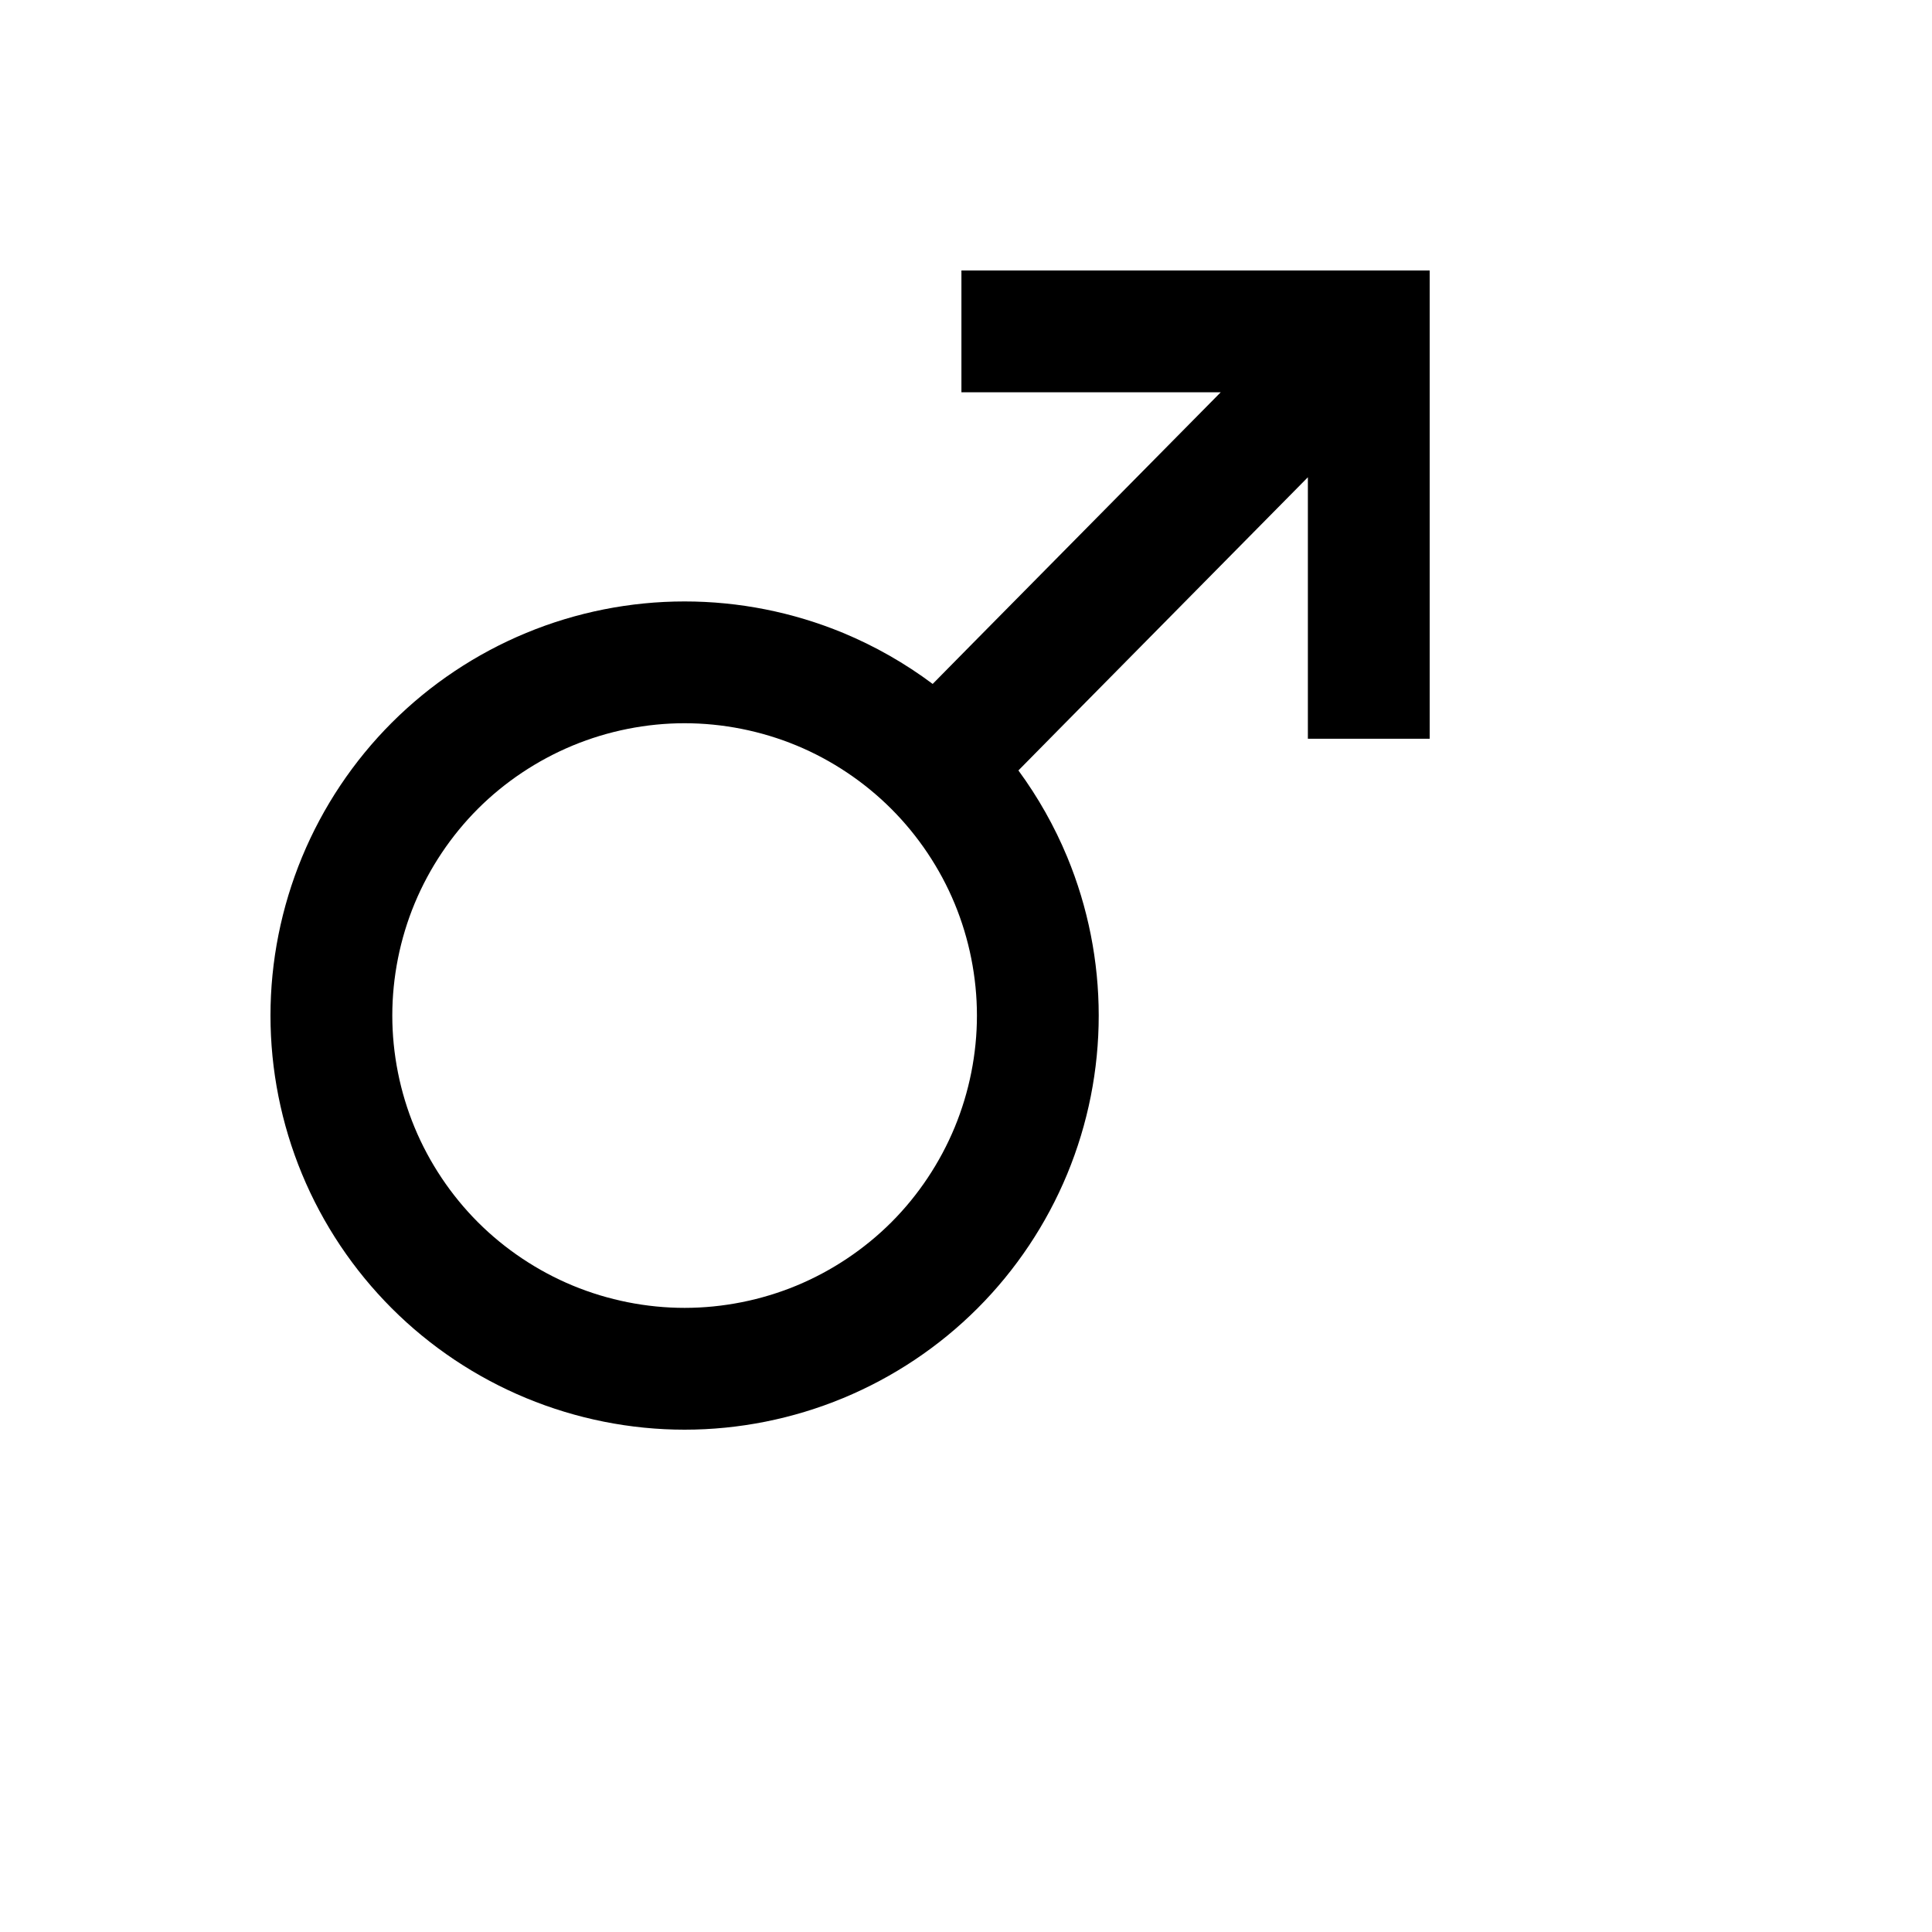
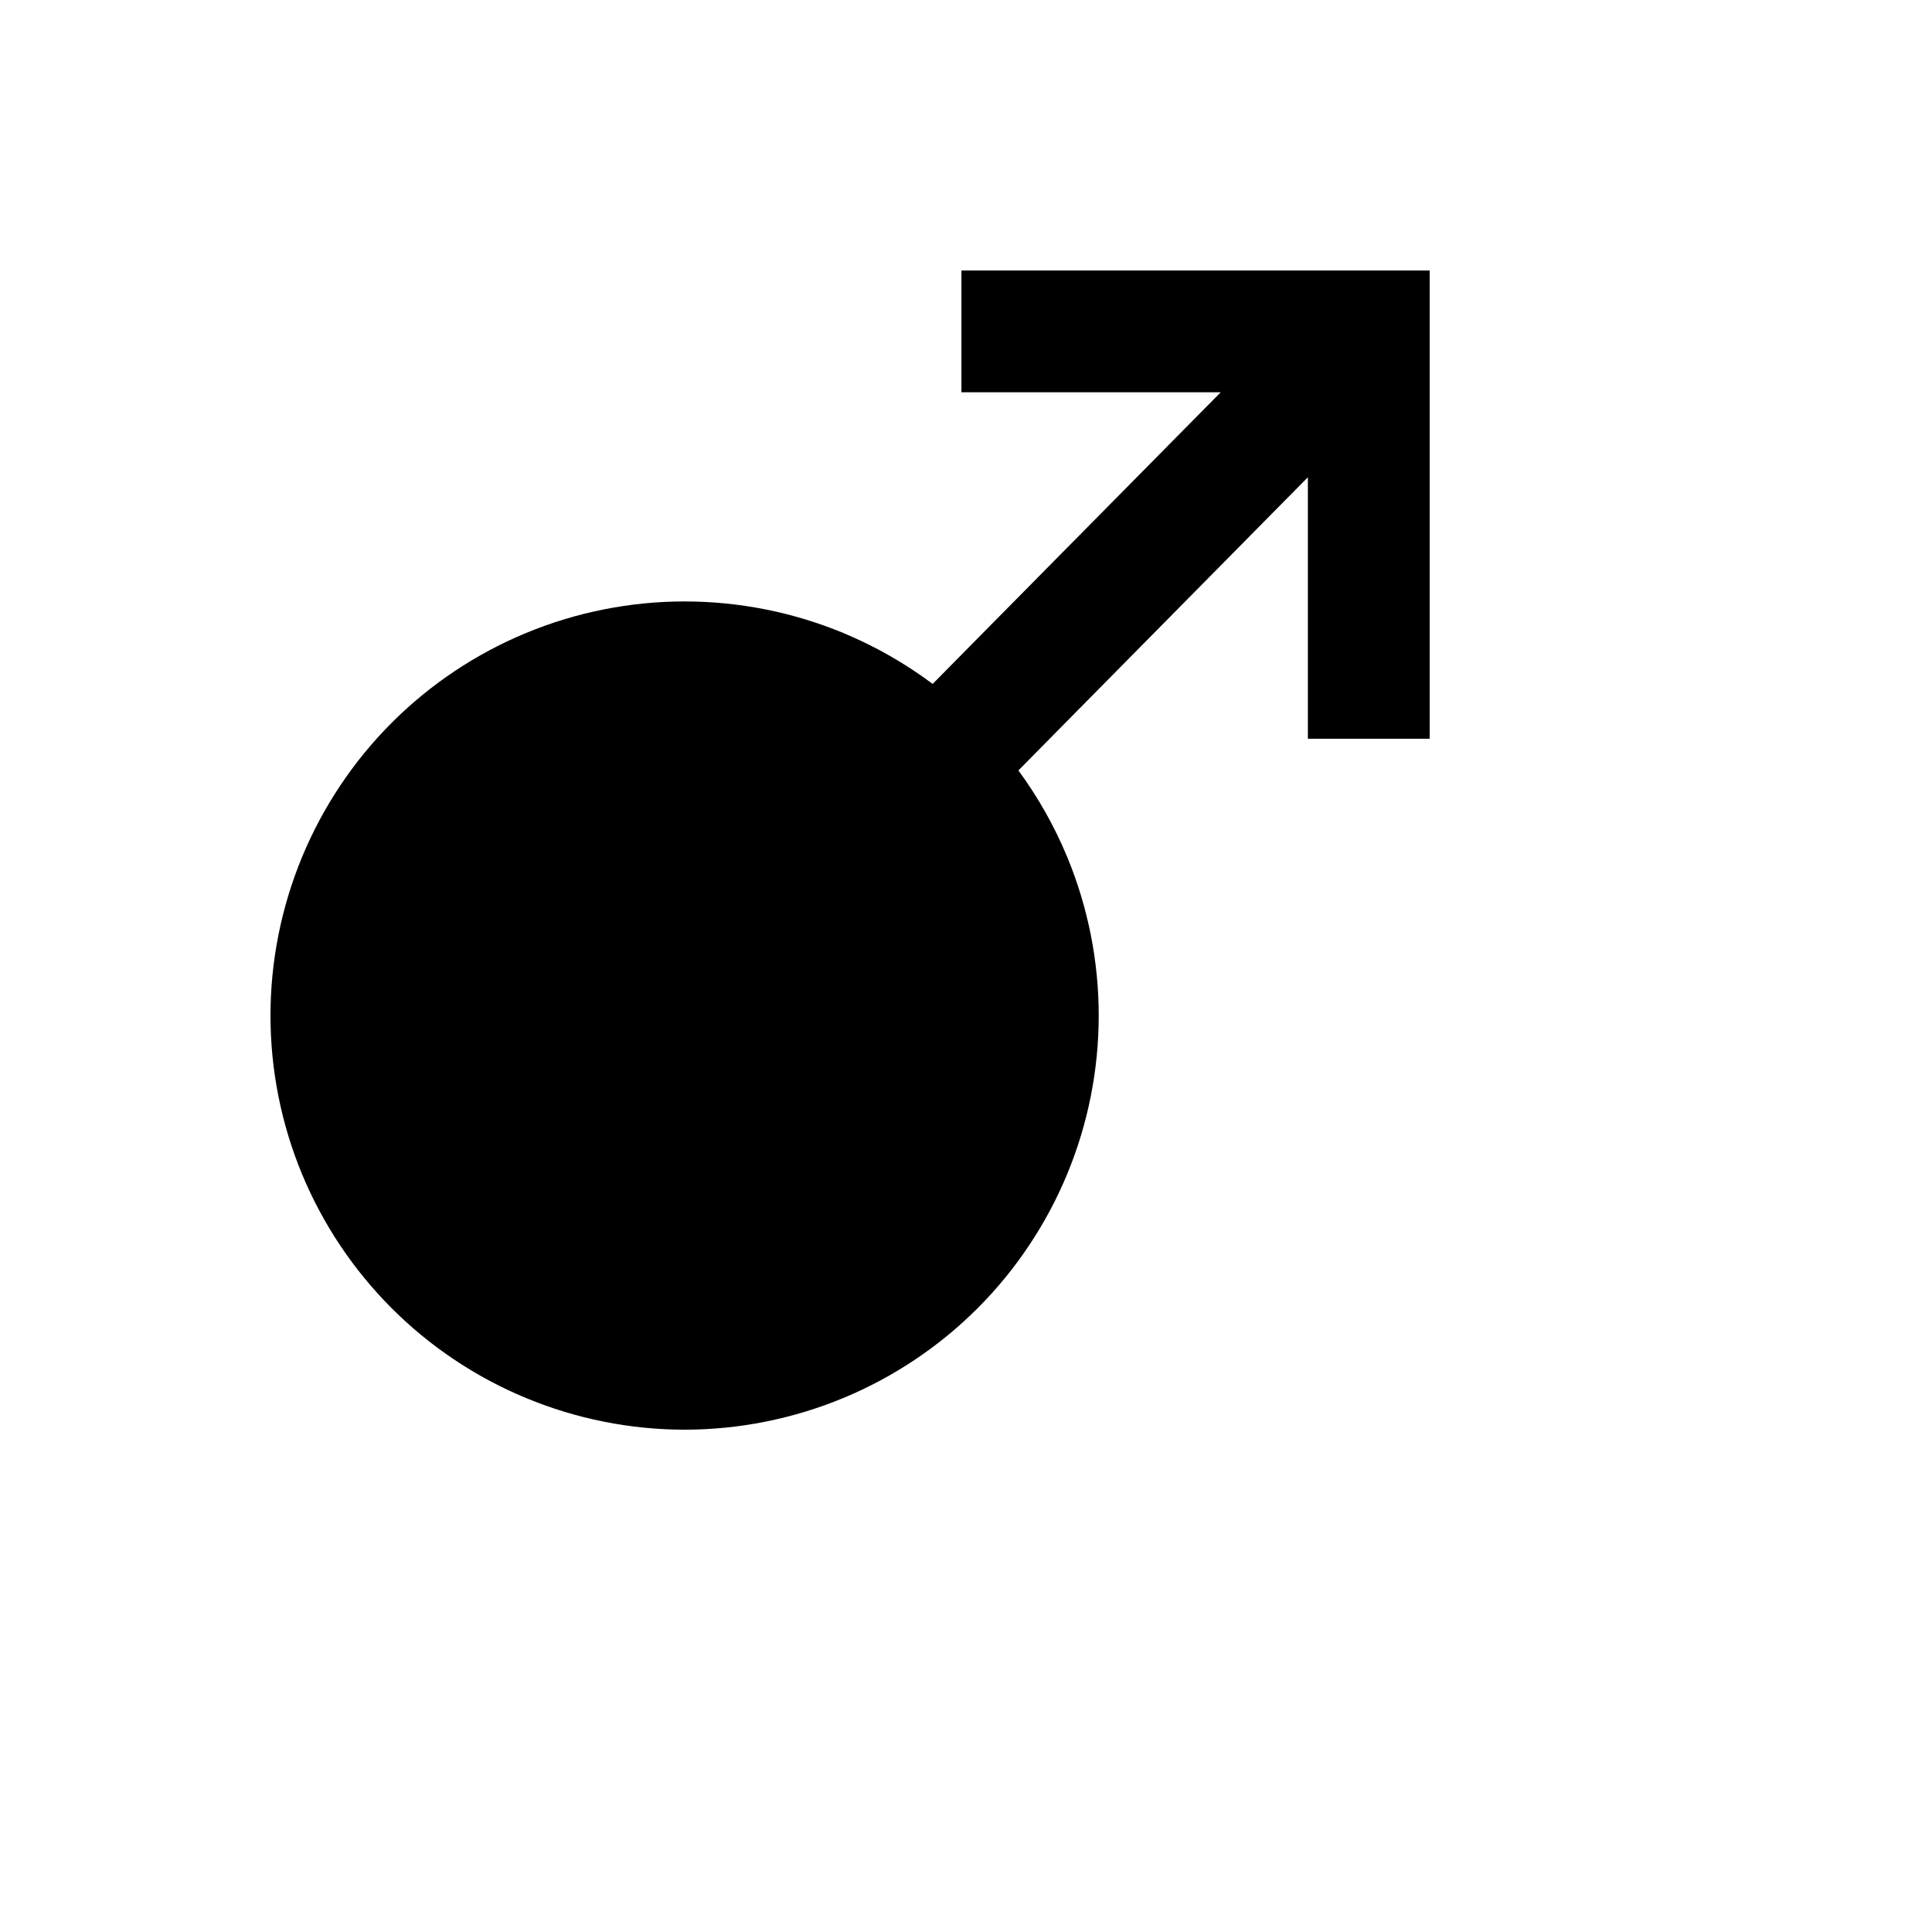
<svg xmlns="http://www.w3.org/2000/svg" version="1.1" width="100%" height="100%" id="svgWorkerArea" viewBox="-25 -25 625 625" style="background: white;">
  <defs id="defsdoc">
    <pattern id="patternBool" x="0" y="0" width="10" height="10" patternUnits="userSpaceOnUse" patternTransform="rotate(35)">
-       <circle cx="5" cy="5" r="4" style="stroke: none;fill: #ff000070;" />
-     </pattern>
+       </pattern>
  </defs>
  <g id="fileImp-490902502" class="cosito">
-     <path id="pathImp-43522864" fill="#000" class="grouped" d="M286.019 62.5C286.019 62.5 286.019 101.902 286.019 101.902 286.019 101.902 369.902 101.902 369.902 101.902 369.902 101.902 289.465 183.323 289.465 183.323 289.465 183.323 276.721 196.252 276.721 196.252 267.802 189.588 258.068 184.025 247.755 179.752 231.523 173.029 214.036 169.564 196.469 169.564 178.9 169.564 161.447 173.031 145.216 179.753 128.982 186.475 114.173 196.359 101.749 208.781 89.325 221.204 79.445 236.015 72.72 252.246 65.997 268.48 62.502 285.963 62.501 303.532 62.501 321.102 65.968 338.554 72.69 354.785 79.413 371.019 89.326 385.828 101.749 398.252 114.173 410.675 128.983 420.556 145.215 427.281 161.447 434.003 178.899 437.5 196.468 437.5 214.038 437.5 231.522 434.003 247.754 427.28 263.984 420.555 278.795 410.675 291.218 398.25 303.64 385.827 313.524 371.017 320.248 354.785 326.969 338.553 330.436 321.1 330.435 303.532 330.435 285.963 326.97 268.477 320.246 252.246 316.125 242.299 310.806 232.894 304.455 224.235 304.455 224.235 317.476 211.03 317.476 211.03 317.476 211.03 398.097 129.393 398.097 129.393 398.097 129.393 398.097 213.985 398.097 213.985 398.097 213.985 437.499 213.985 437.499 213.985 437.499 213.985 437.499 62.5 437.499 62.5 437.499 62.5 286.018 62.5 286.018 62.5 286.018 62.5 286.019 62.5 286.019 62.5M196.471 208.966C208.816 208.966 221.264 211.445 232.671 216.169 244.078 220.894 254.602 227.94 263.331 236.671 272.062 245.398 279.109 255.924 283.834 267.33 288.558 278.737 291.037 291.185 291.037 303.531 291.037 315.876 288.558 328.295 283.834 339.702 279.11 351.106 272.092 361.661 263.365 370.391 254.633 379.121 244.079 386.166 232.672 390.89 221.265 395.616 208.818 398.094 196.471 398.095 184.126 398.095 171.707 395.616 160.3 390.891 148.895 386.168 138.341 379.12 129.611 370.392 120.883 361.661 113.835 351.107 109.112 339.7 104.385 328.293 101.907 315.876 101.907 303.531 101.907 291.184 104.385 278.737 109.111 267.33 109.111 267.33 109.203 267.113 109.203 267.113 113.927 255.791 120.934 245.314 129.611 236.638 138.287 227.965 148.764 220.984 160.089 216.26 160.089 216.26 160.303 216.168 160.303 216.168 171.71 211.445 184.127 208.964 196.472 208.965 196.472 208.965 196.471 208.966 196.471 208.966" />
+     <path id="pathImp-43522864" fill="#000" class="grouped" d="M286.019 62.5C286.019 62.5 286.019 101.902 286.019 101.902 286.019 101.902 369.902 101.902 369.902 101.902 369.902 101.902 289.465 183.323 289.465 183.323 289.465 183.323 276.721 196.252 276.721 196.252 267.802 189.588 258.068 184.025 247.755 179.752 231.523 173.029 214.036 169.564 196.469 169.564 178.9 169.564 161.447 173.031 145.216 179.753 128.982 186.475 114.173 196.359 101.749 208.781 89.325 221.204 79.445 236.015 72.72 252.246 65.997 268.48 62.502 285.963 62.501 303.532 62.501 321.102 65.968 338.554 72.69 354.785 79.413 371.019 89.326 385.828 101.749 398.252 114.173 410.675 128.983 420.556 145.215 427.281 161.447 434.003 178.899 437.5 196.468 437.5 214.038 437.5 231.522 434.003 247.754 427.28 263.984 420.555 278.795 410.675 291.218 398.25 303.64 385.827 313.524 371.017 320.248 354.785 326.969 338.553 330.436 321.1 330.435 303.532 330.435 285.963 326.97 268.477 320.246 252.246 316.125 242.299 310.806 232.894 304.455 224.235 304.455 224.235 317.476 211.03 317.476 211.03 317.476 211.03 398.097 129.393 398.097 129.393 398.097 129.393 398.097 213.985 398.097 213.985 398.097 213.985 437.499 213.985 437.499 213.985 437.499 213.985 437.499 62.5 437.499 62.5 437.499 62.5 286.018 62.5 286.018 62.5 286.018 62.5 286.019 62.5 286.019 62.5M196.471 208.966" />
  </g>
</svg>